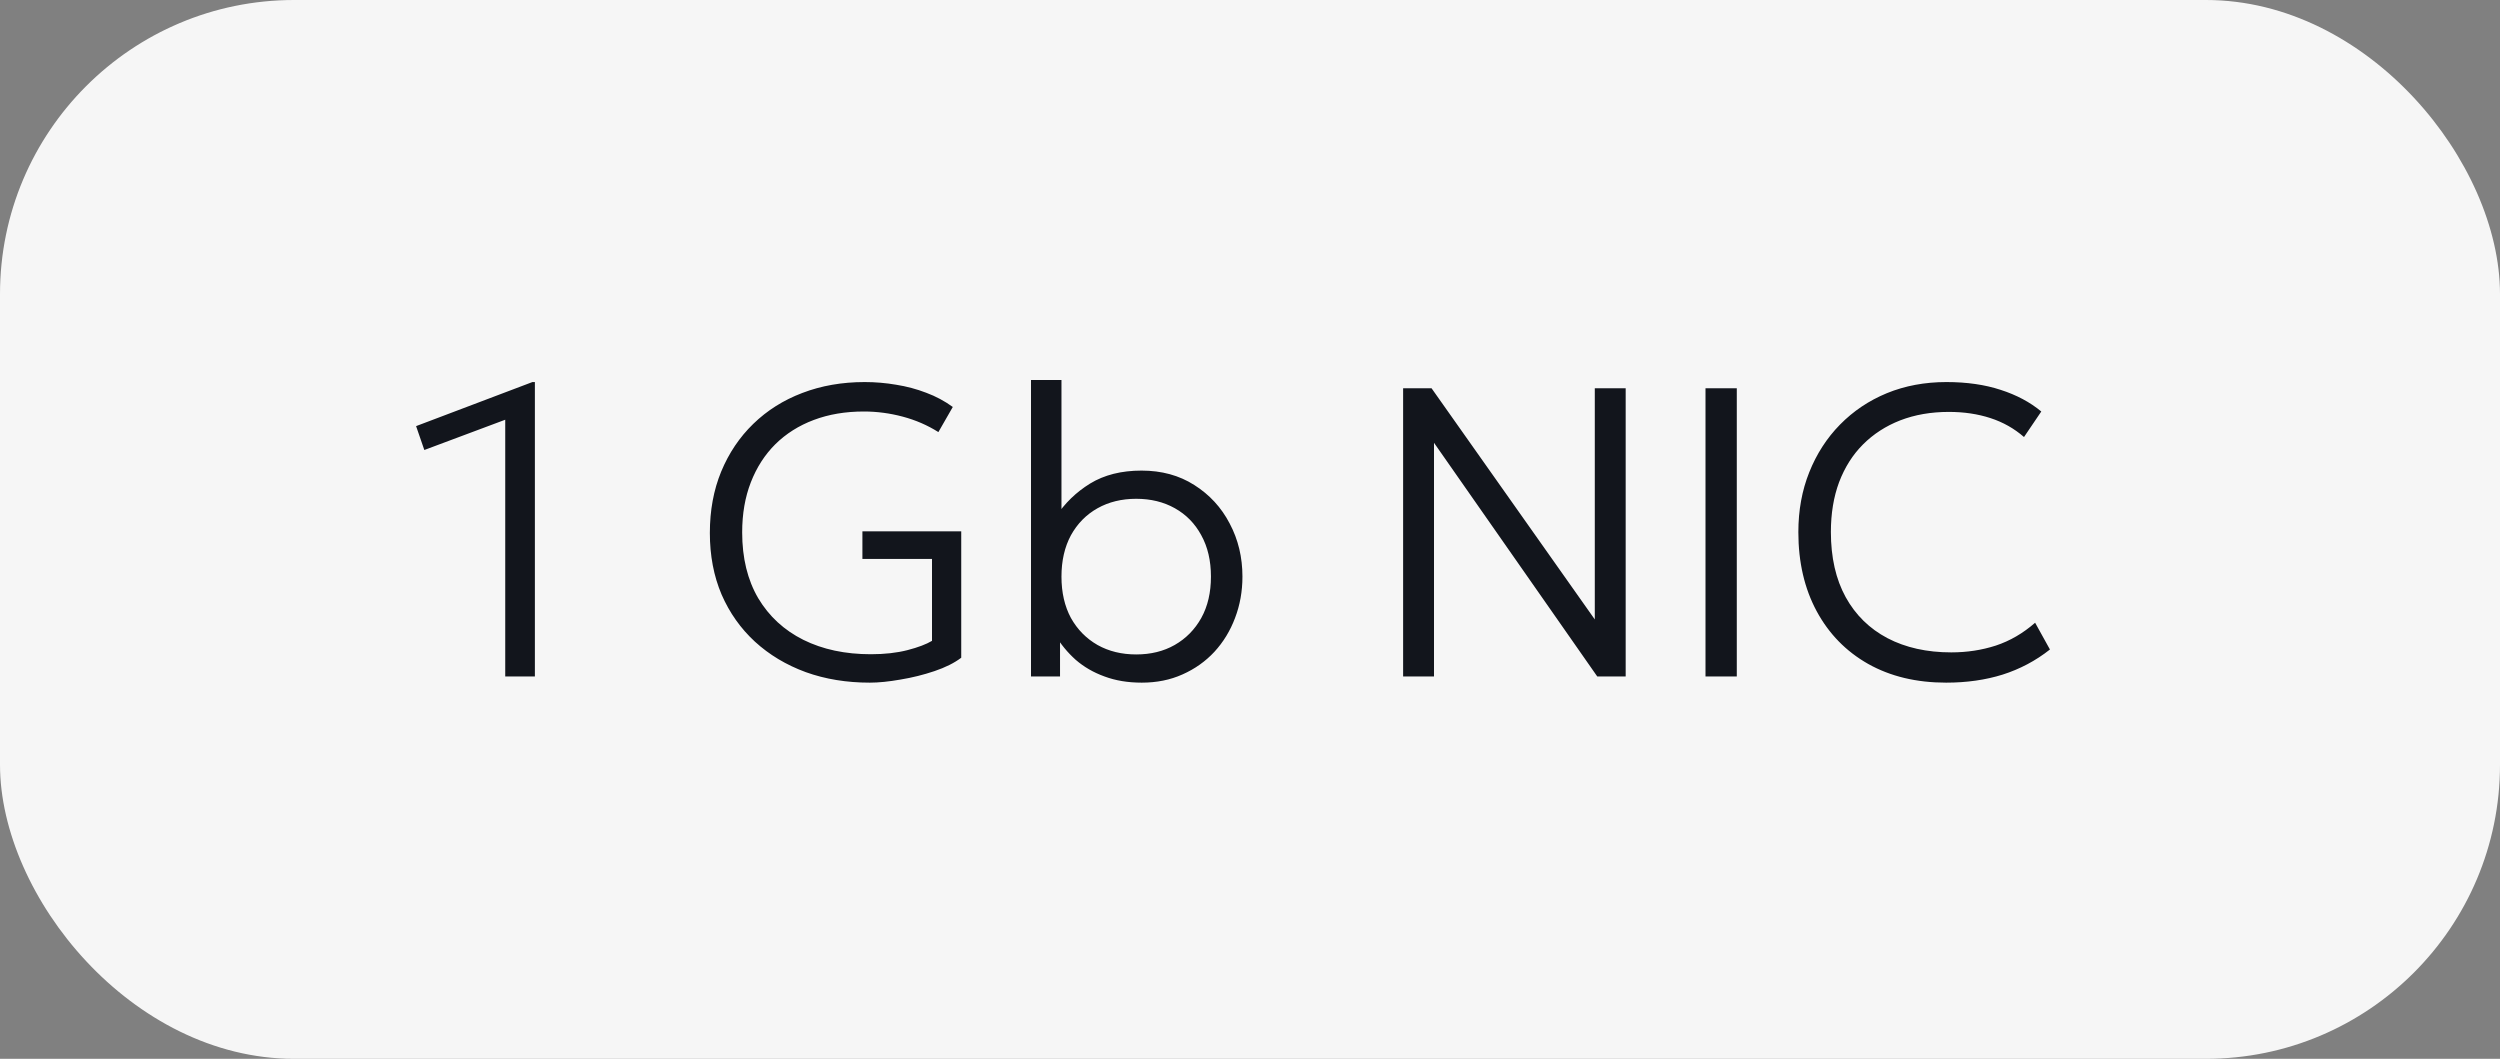
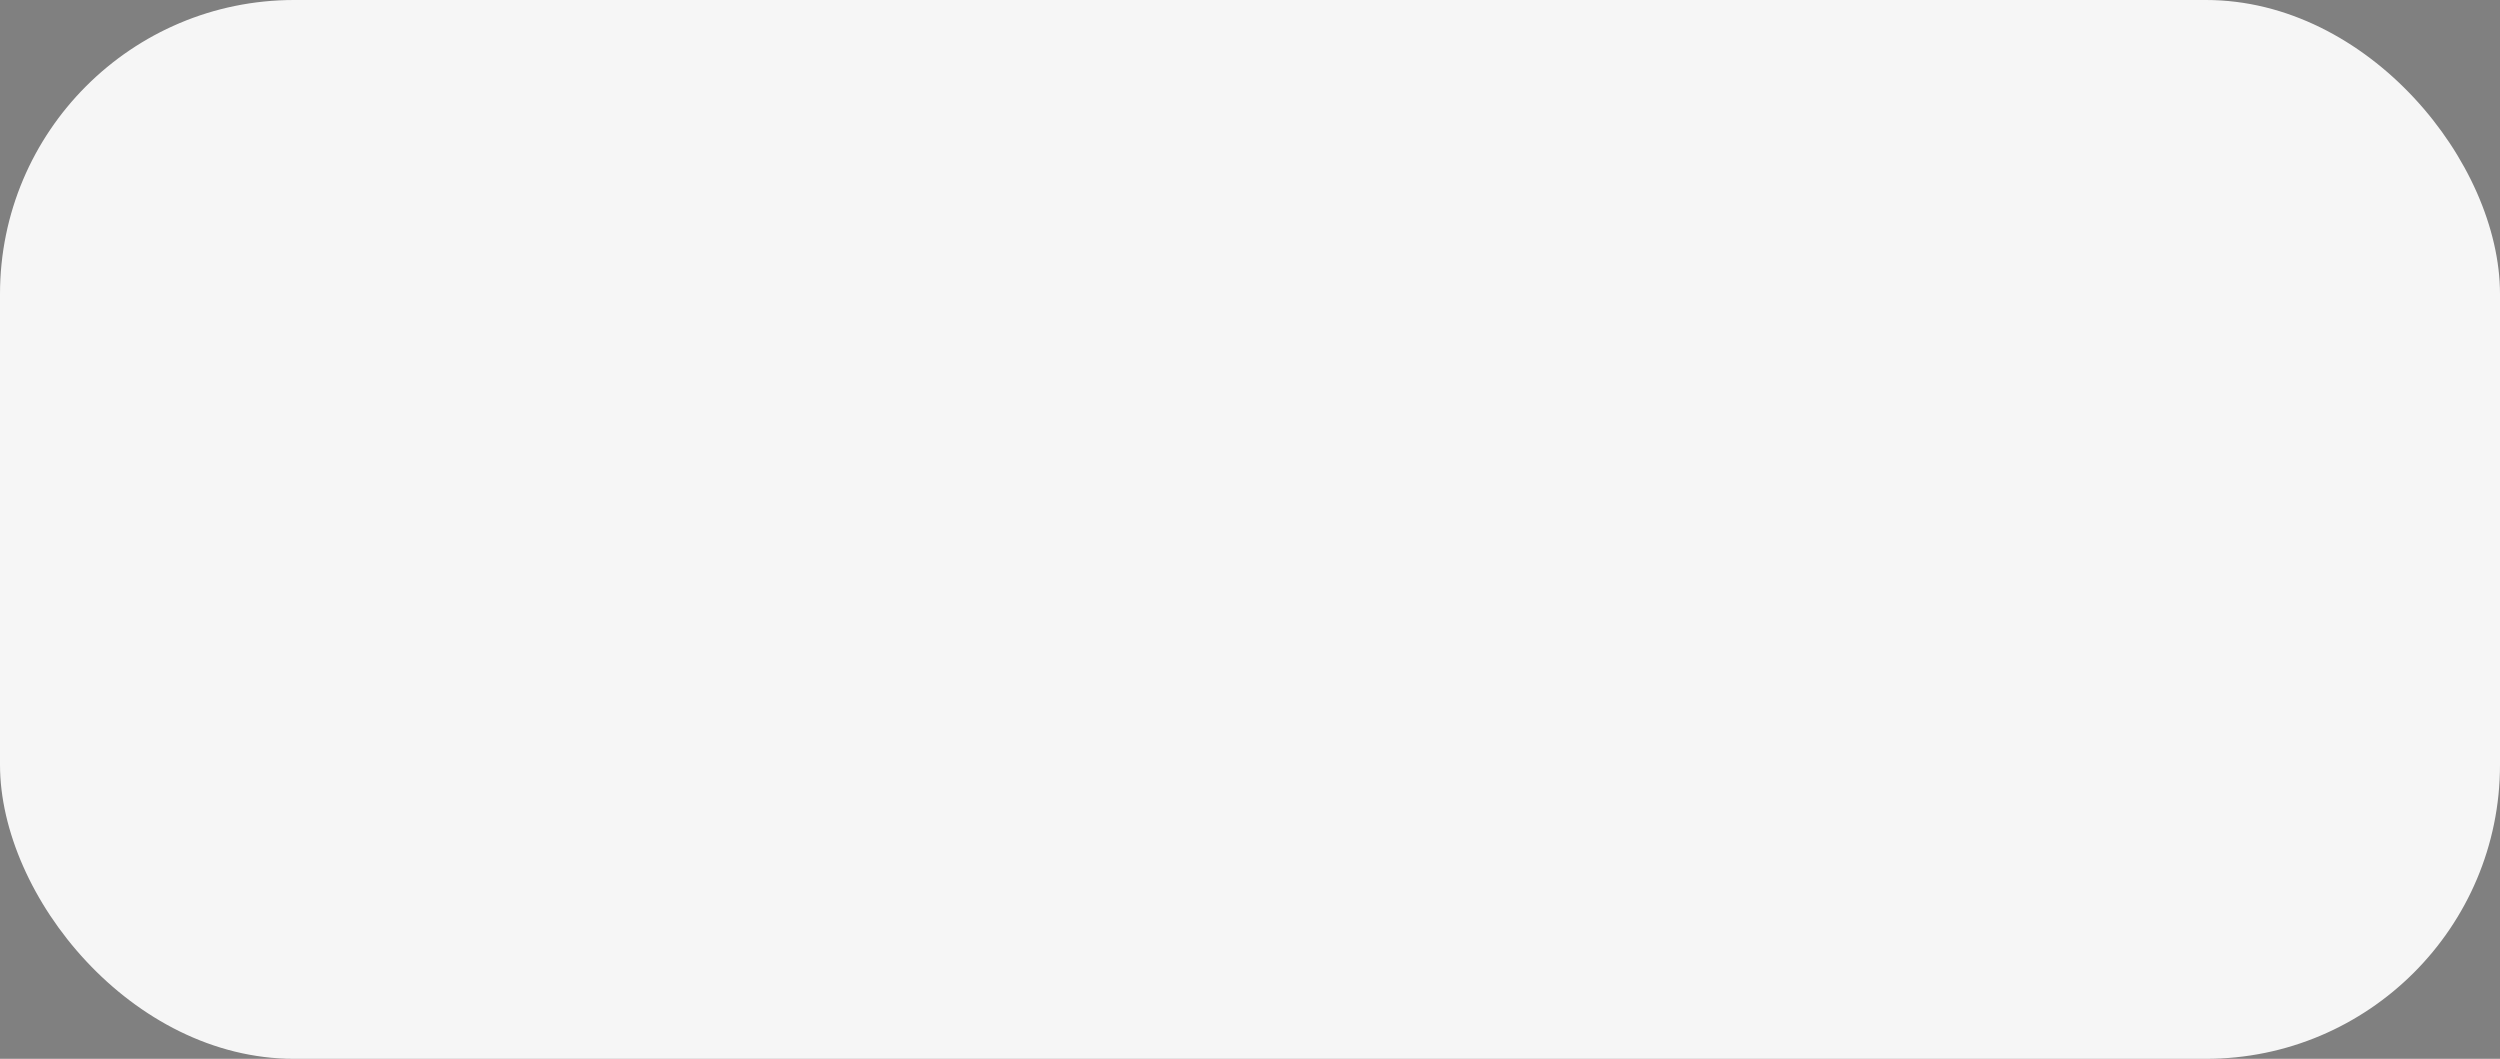
<svg xmlns="http://www.w3.org/2000/svg" width="85" height="36" viewBox="0 0 85 36" fill="none">
  <rect x="0" y="0" width="85" height="36" fill="#808080" stroke="none" />
  <rect width="85" height="36" rx="10" fill="#F6F6F6" />
-   <path d="M17.178 23V14.271L14.427 15.3L14.147 14.488L18.102 12.99H18.186V23H17.178ZM29.574 23.21C28.785 23.21 28.059 23.091 27.397 22.853C26.734 22.61 26.158 22.265 25.668 21.817C25.182 21.369 24.804 20.835 24.534 20.214C24.268 19.589 24.135 18.891 24.135 18.121C24.135 17.356 24.263 16.66 24.52 16.035C24.781 15.405 25.145 14.864 25.612 14.411C26.083 13.954 26.638 13.604 27.278 13.361C27.922 13.114 28.629 12.99 29.399 12.99C29.758 12.99 30.115 13.02 30.47 13.081C30.824 13.137 31.165 13.228 31.492 13.354C31.818 13.475 32.119 13.636 32.395 13.837L31.905 14.691C31.536 14.458 31.132 14.283 30.694 14.166C30.255 14.049 29.814 13.991 29.371 13.991C28.745 13.991 28.178 14.087 27.67 14.278C27.161 14.469 26.725 14.745 26.361 15.104C26.001 15.463 25.724 15.895 25.528 16.399C25.332 16.903 25.234 17.47 25.234 18.1C25.234 18.973 25.416 19.719 25.78 20.34C26.148 20.956 26.659 21.427 27.313 21.754C27.971 22.081 28.736 22.244 29.609 22.244C30.08 22.244 30.495 22.197 30.855 22.104C31.214 22.011 31.492 21.906 31.688 21.789V19.003H29.322V18.065H32.682V22.363C32.448 22.54 32.145 22.692 31.772 22.818C31.398 22.944 31.013 23.04 30.617 23.105C30.22 23.175 29.872 23.21 29.574 23.21ZM38.82 23.21C38.349 23.21 37.927 23.14 37.553 23C37.18 22.865 36.853 22.676 36.573 22.433C36.298 22.186 36.067 21.906 35.88 21.593L36.041 21.369V23H35.054V12.92H36.09V17.799L35.901 17.568C36.2 17.111 36.587 16.735 37.063 16.441C37.544 16.147 38.127 16 38.813 16C39.495 16 40.092 16.163 40.605 16.49C41.123 16.817 41.525 17.253 41.809 17.799C42.099 18.345 42.243 18.947 42.243 19.605C42.243 20.104 42.159 20.573 41.991 21.012C41.828 21.446 41.595 21.829 41.291 22.16C40.988 22.487 40.626 22.743 40.206 22.93C39.791 23.117 39.329 23.21 38.82 23.21ZM38.631 22.251C39.126 22.251 39.562 22.144 39.94 21.929C40.323 21.71 40.624 21.404 40.843 21.012C41.063 20.615 41.172 20.146 41.172 19.605C41.172 19.064 41.063 18.595 40.843 18.198C40.629 17.801 40.33 17.496 39.947 17.281C39.565 17.066 39.126 16.959 38.631 16.959C38.137 16.959 37.698 17.066 37.315 17.281C36.933 17.496 36.632 17.801 36.412 18.198C36.198 18.595 36.09 19.064 36.09 19.605C36.09 20.146 36.198 20.615 36.412 21.012C36.632 21.404 36.933 21.71 37.315 21.929C37.698 22.144 38.137 22.251 38.631 22.251ZM47.706 23V13.2H48.672L54.223 21.061V13.2H55.273V23H54.307L48.756 15.055V23H47.706ZM57.987 23V13.2H59.051V23H57.987ZM66.17 23.21C65.158 23.21 64.273 22.998 63.517 22.573C62.766 22.148 62.183 21.551 61.767 20.781C61.352 20.011 61.144 19.115 61.144 18.093C61.144 17.351 61.268 16.672 61.515 16.056C61.763 15.435 62.11 14.896 62.558 14.439C63.011 13.977 63.543 13.62 64.154 13.368C64.77 13.116 65.445 12.99 66.177 12.99C66.873 12.99 67.489 13.079 68.025 13.256C68.562 13.429 69.022 13.674 69.404 13.991L68.816 14.859C68.485 14.57 68.105 14.355 67.675 14.215C67.246 14.075 66.775 14.005 66.261 14.005C65.655 14.005 65.104 14.101 64.609 14.292C64.119 14.483 63.697 14.756 63.342 15.111C62.992 15.461 62.722 15.888 62.53 16.392C62.344 16.891 62.25 17.456 62.25 18.086C62.25 18.954 62.418 19.694 62.754 20.305C63.09 20.912 63.564 21.376 64.175 21.698C64.791 22.02 65.515 22.181 66.345 22.181C66.877 22.181 67.381 22.104 67.857 21.95C68.338 21.791 68.784 21.532 69.194 21.173L69.698 22.083C69.213 22.466 68.676 22.75 68.088 22.937C67.505 23.119 66.866 23.21 66.17 23.21Z" fill="#12151C" />
</svg>